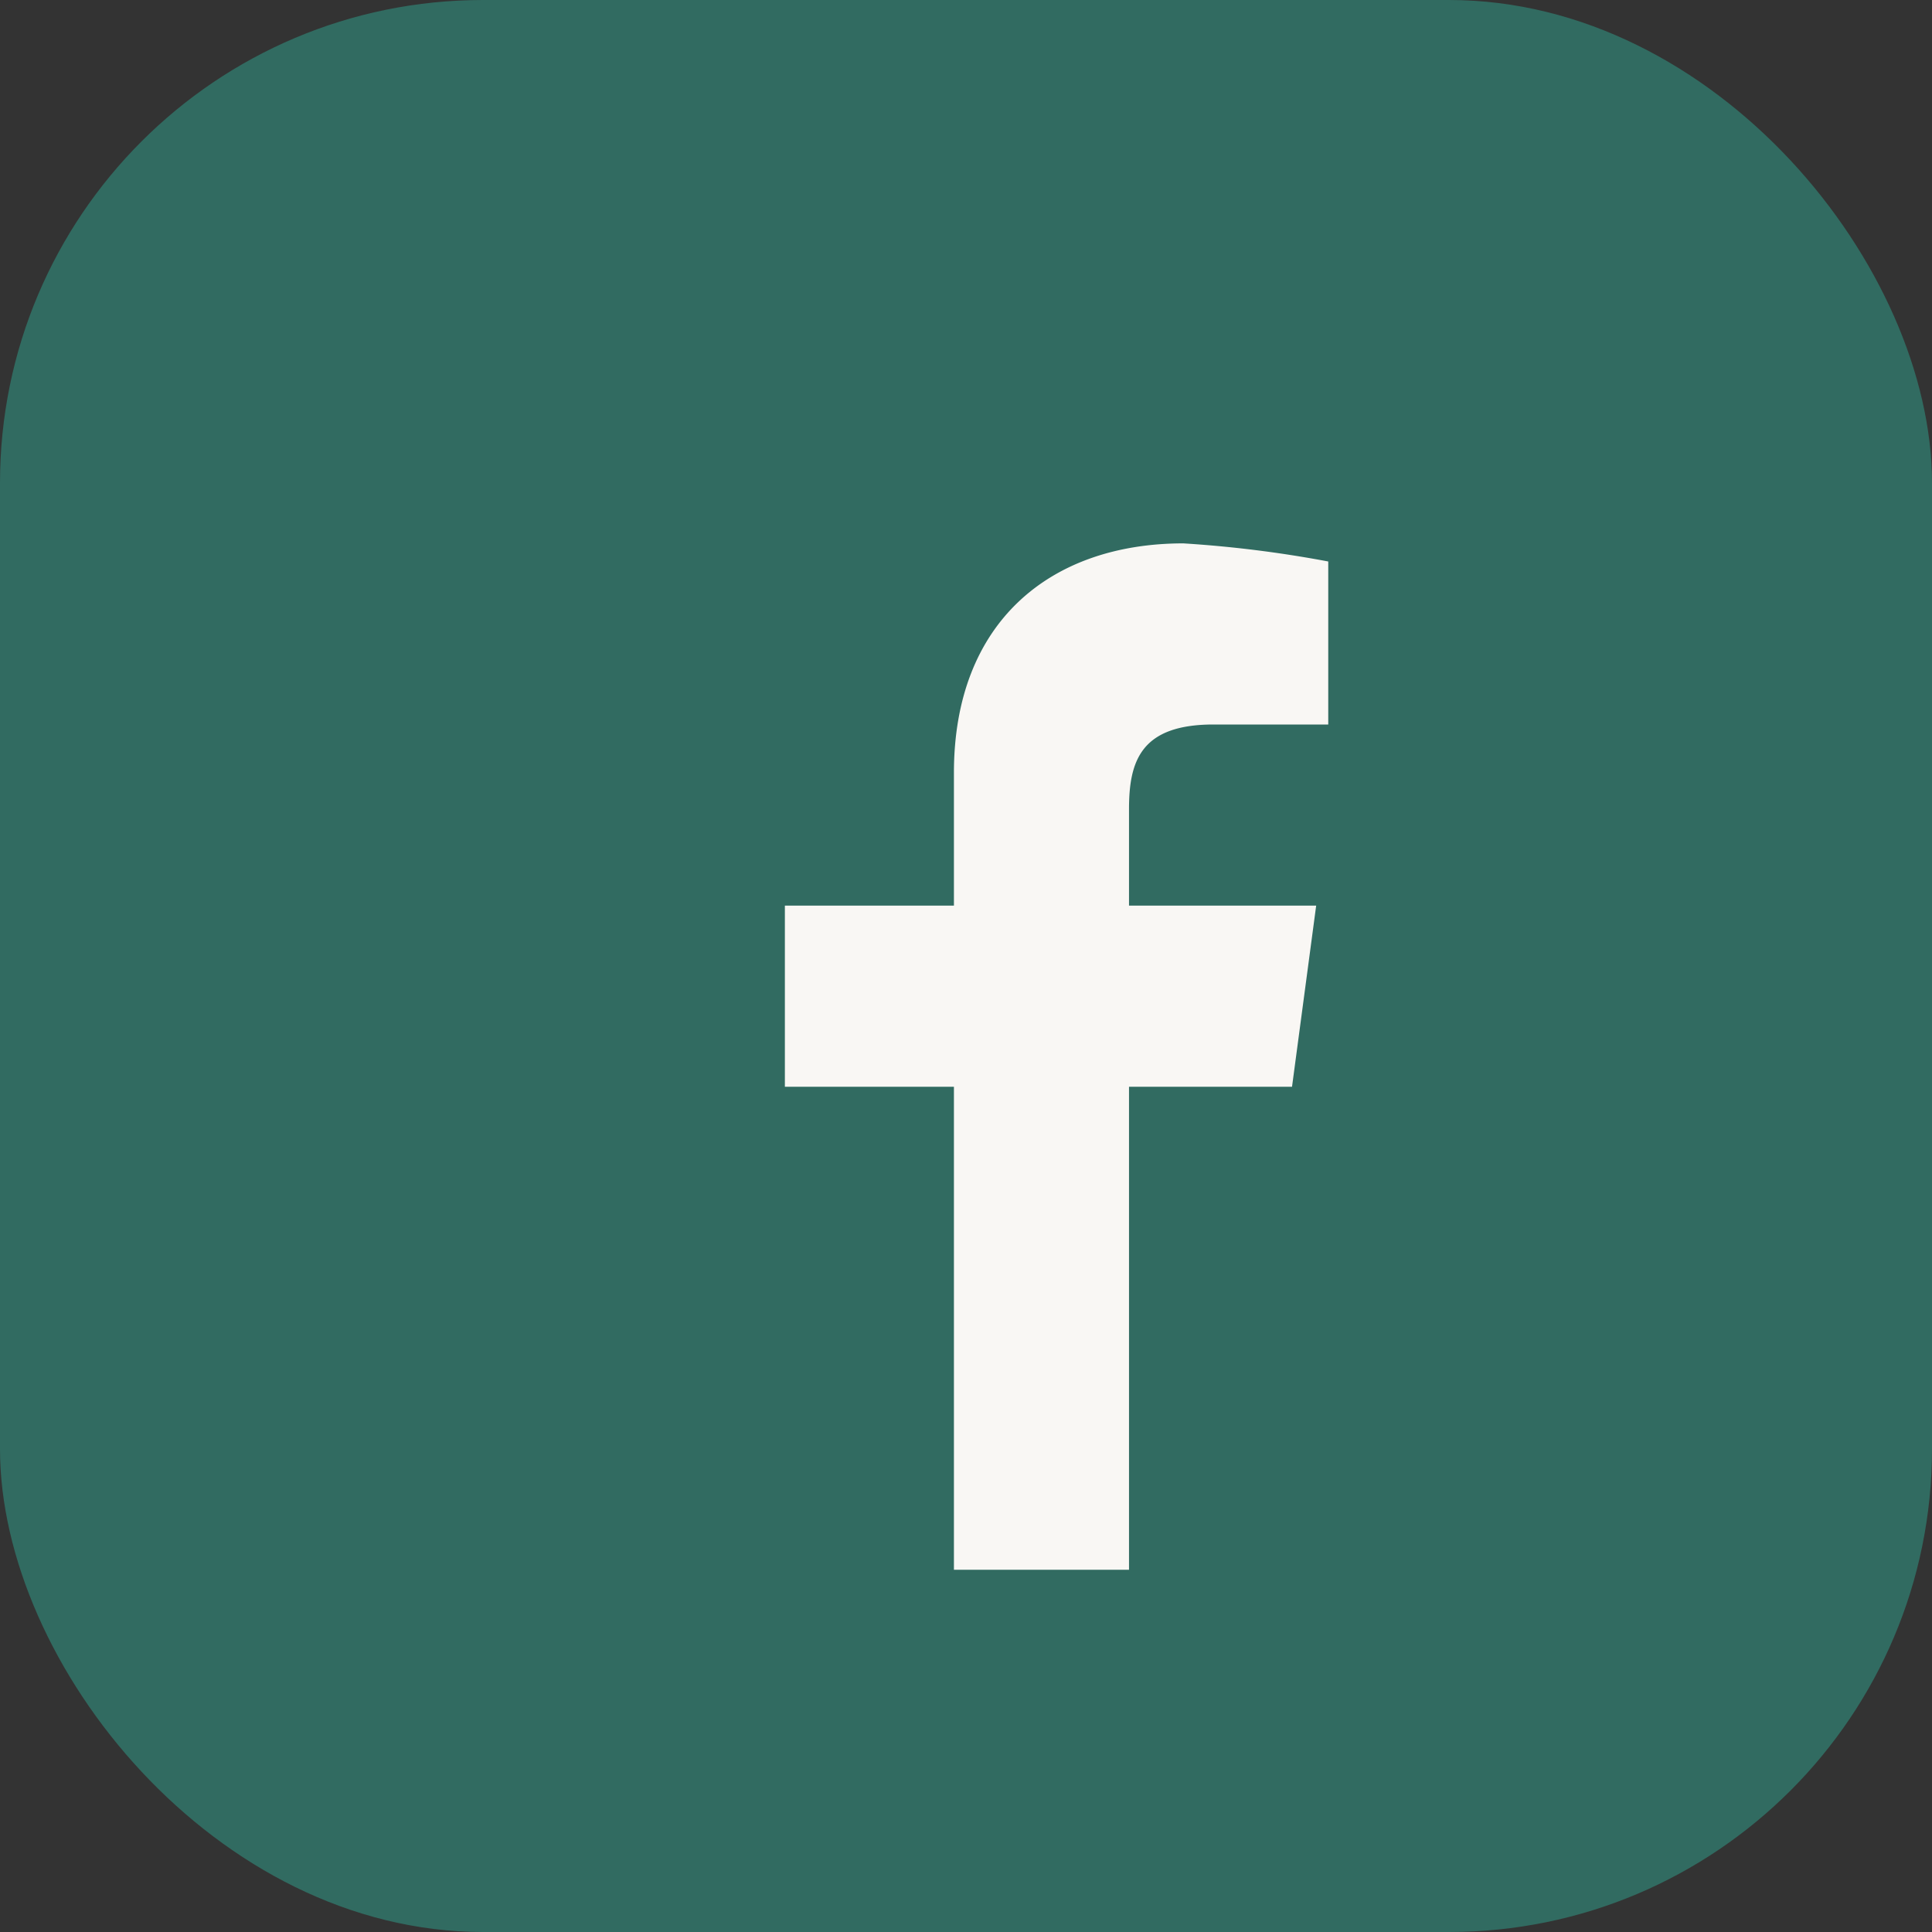
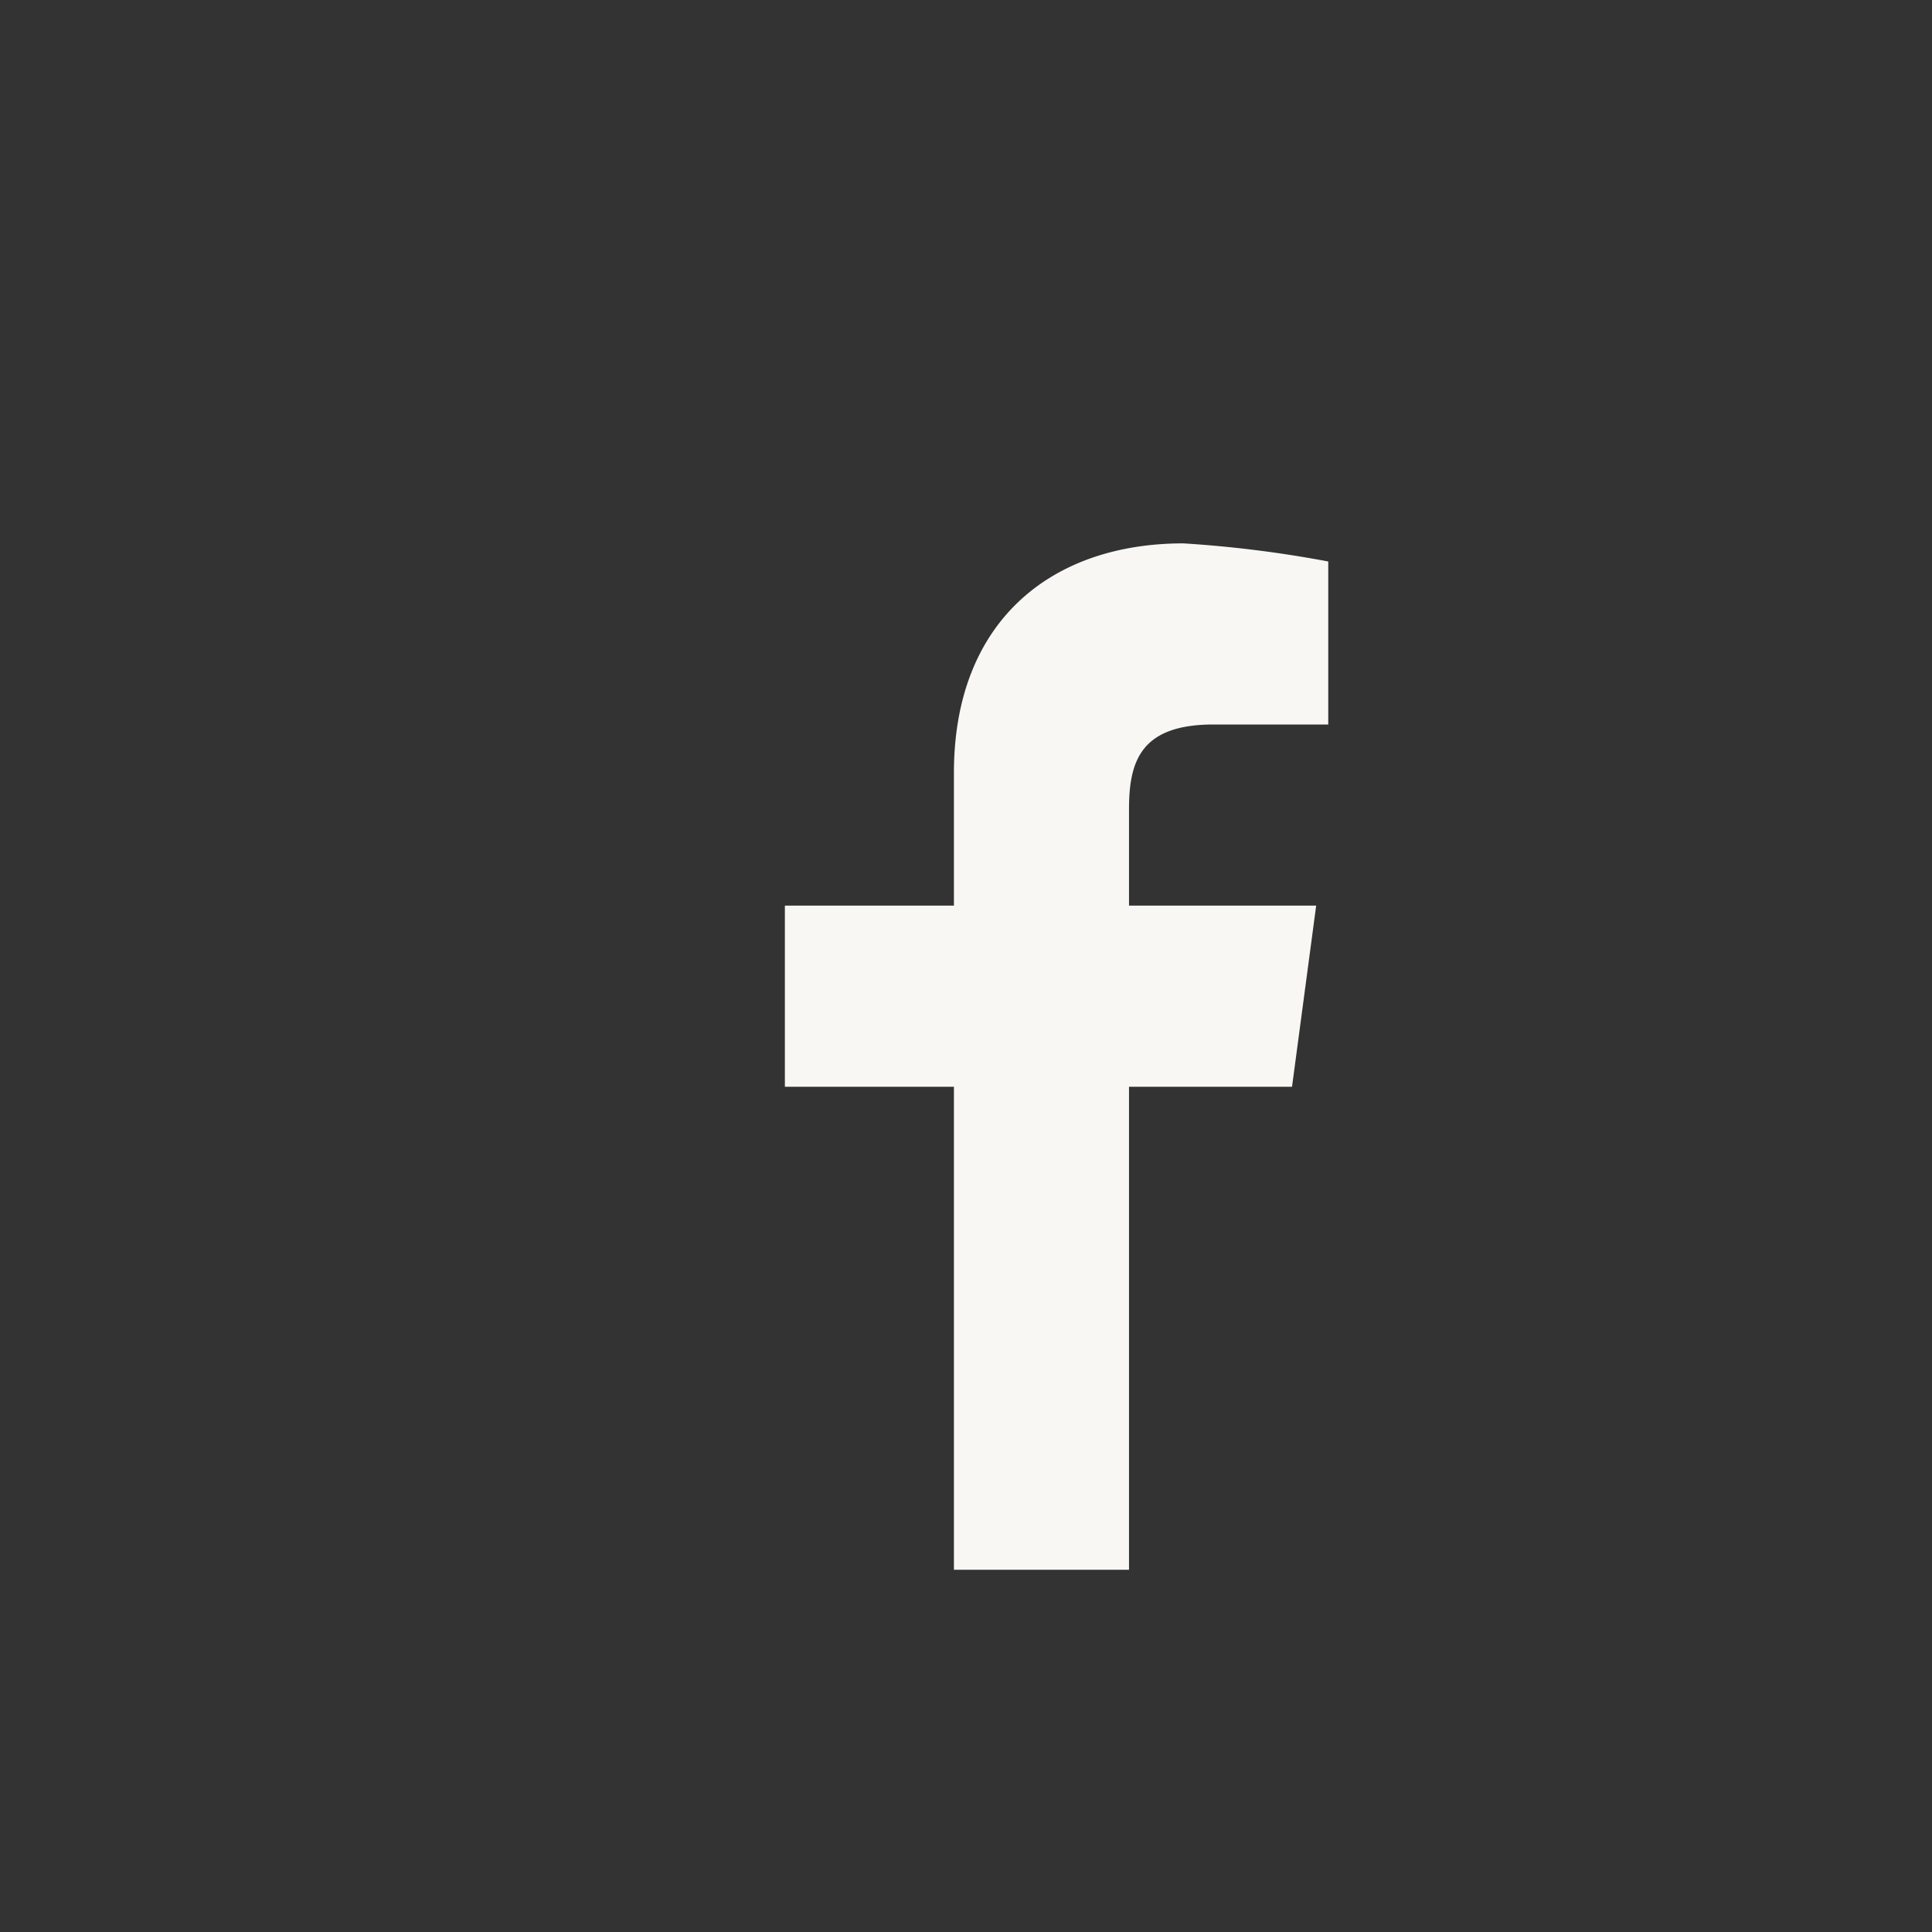
<svg xmlns="http://www.w3.org/2000/svg" width="32" height="32" viewBox="0 0 32 32">
  <rect x="0" y="0" width="32" height="32" fill="#333333" stroke="none" />
-   <rect rx="8" width="32" height="32" fill="#316B61" />
-   <path d="M18.7 26v-8h2.7l.4-3h-3.1v-1.6c0-.8.2-1.4 1.4-1.4H22V9.3A19.5 19.5 0 0 0 19.6 9c-2.2 0-3.8 1.3-3.8 3.8V15H13v3h2.8v8h2.9z" fill="#F9F7F4" />
+   <path d="M18.7 26v-8h2.7l.4-3h-3.1v-1.6c0-.8.2-1.4 1.4-1.4H22V9.3A19.5 19.5 0 0 0 19.6 9c-2.2 0-3.8 1.3-3.8 3.8V15H13v3h2.8v8z" fill="#F9F7F4" />
</svg>